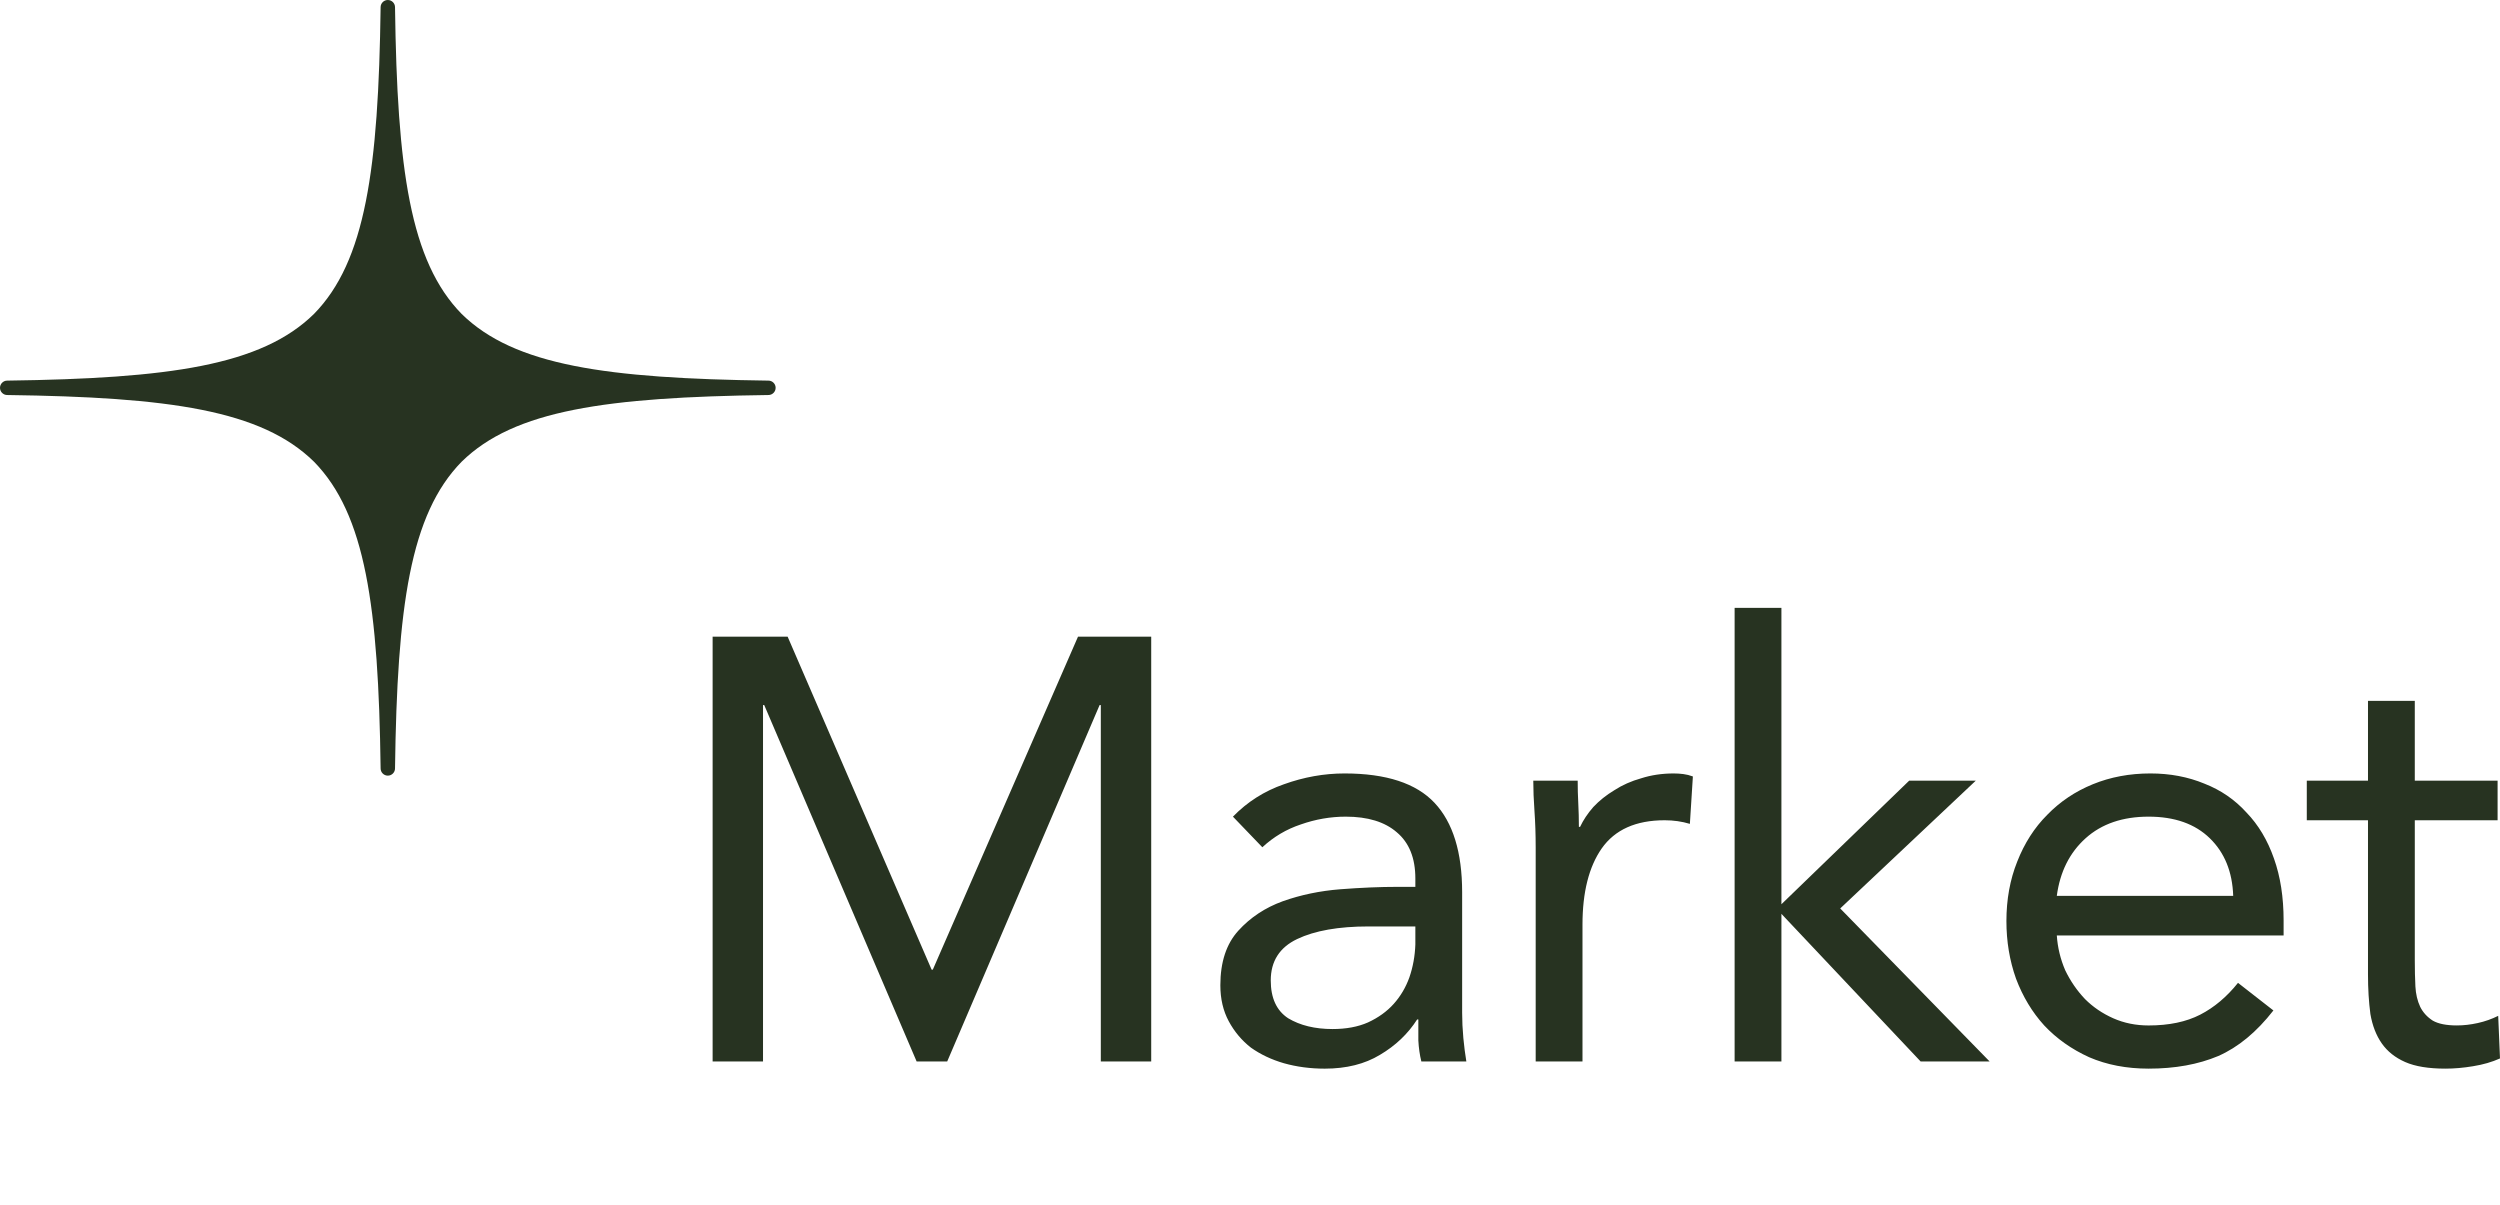
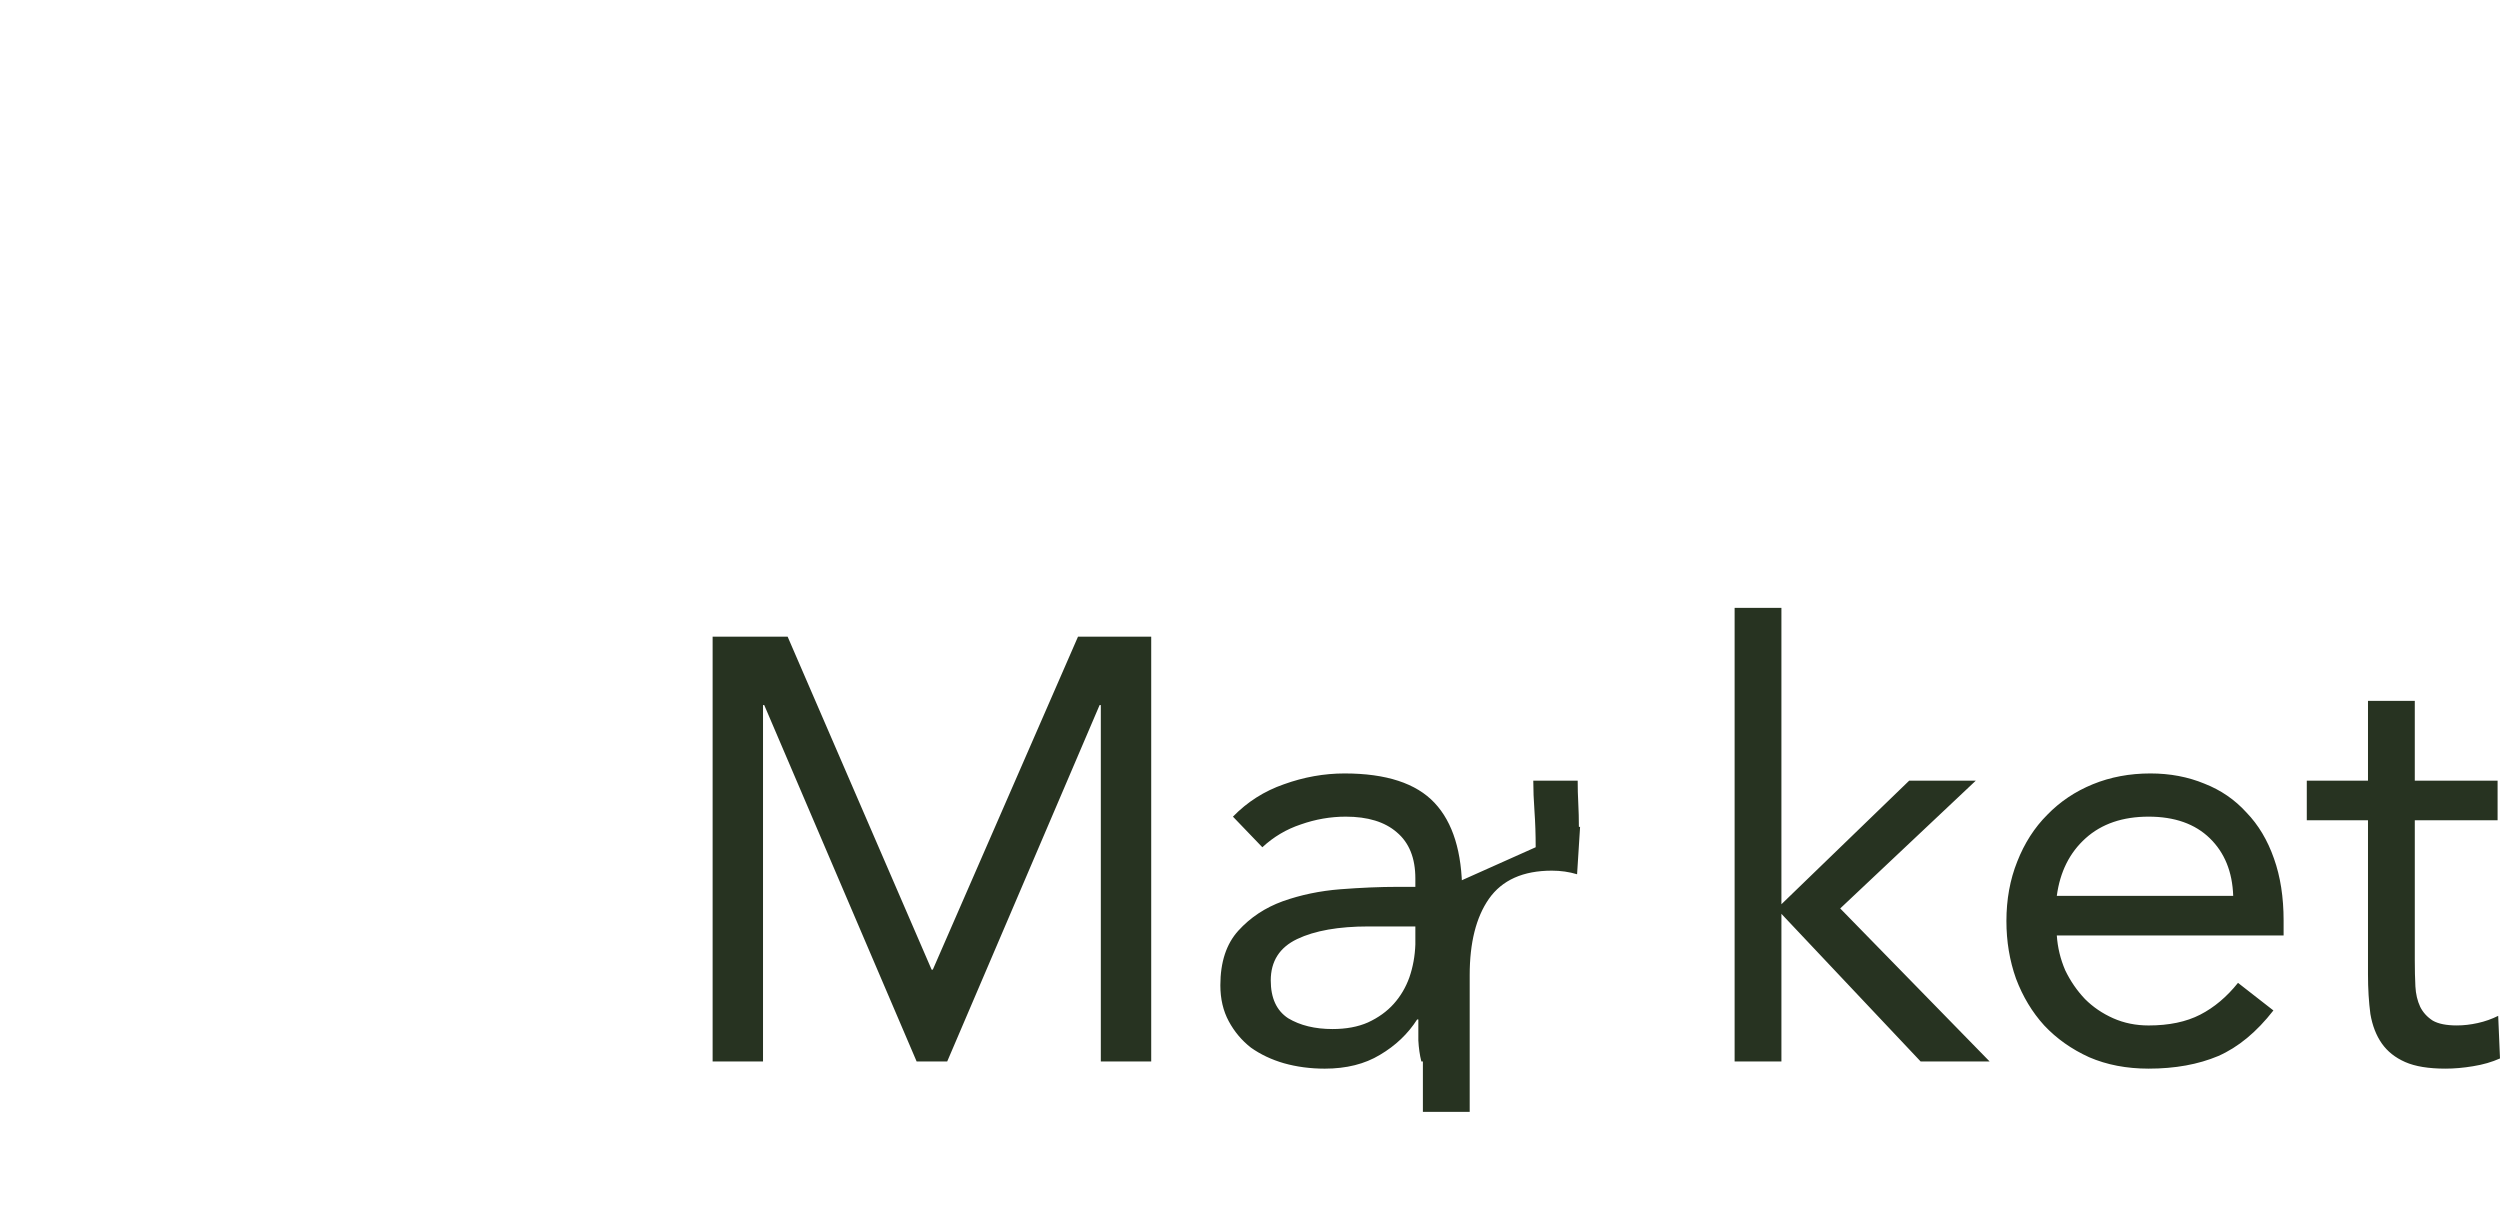
<svg xmlns="http://www.w3.org/2000/svg" id="Layer_1" data-name="Layer 1" viewBox="0 0 279.049 134.551">
  <defs>
    <style>
      .cls-1 {
        fill: #273321;
      }
    </style>
  </defs>
-   <path class="cls-1" d="M79.543,71.062h8.371l16.073,37.169h.134l16.207-37.169h8.17v47.416h-5.625v-39.781h-.134l-17.011,39.781h-3.415l-17.011-39.781h-.134v39.781h-5.625v-47.416ZM137.621,91.154c1.608-1.652,3.505-2.857,5.693-3.616,2.232-.804,4.487-1.206,6.764-1.206,4.643,0,7.992,1.094,10.046,3.282,2.053,2.188,3.08,5.514,3.08,9.979v13.461c0,.893.045,1.83.134,2.813.089.937.201,1.808.335,2.612h-5.023c-.178-.715-.29-1.496-.335-2.344v-2.344h-.134c-1.026,1.607-2.411,2.924-4.152,3.951-1.696,1.027-3.75,1.54-6.161,1.54-1.607,0-3.125-.201-4.554-.603-1.384-.401-2.612-.982-3.683-1.741-1.027-.803-1.853-1.786-2.478-2.947-.625-1.16-.938-2.5-.938-4.018,0-2.589.67-4.621,2.009-6.094,1.34-1.473,2.992-2.567,4.956-3.282,2.009-.714,4.152-1.16,6.429-1.339,2.322-.179,4.443-.268,6.362-.268h2.01v-.938c0-2.277-.693-3.996-2.077-5.157-1.339-1.161-3.236-1.741-5.692-1.741-1.697,0-3.371.29-5.023.871-1.607.536-3.036,1.384-4.286,2.545l-3.282-3.415ZM152.757,103.409c-3.349,0-6.005.469-7.97,1.407-1.964.937-2.946,2.477-2.946,4.62,0,1.965.647,3.371,1.942,4.22,1.339.803,2.991,1.205,4.956,1.205,1.518,0,2.835-.245,3.951-.737,1.161-.535,2.121-1.227,2.88-2.076.759-.848,1.339-1.83,1.741-2.946.402-1.161.625-2.389.67-3.684v-2.009h-5.224ZM171.412,94.569c0-1.429-.045-2.768-.134-4.018-.089-1.25-.134-2.389-.134-3.415h4.956c0,.848.022,1.697.067,2.545.044.848.067,1.719.067,2.612h.134c.357-.759.848-1.496,1.473-2.21.67-.714,1.451-1.339,2.344-1.875.893-.581,1.897-1.027,3.014-1.34,1.116-.357,2.321-.536,3.616-.536.357,0,.714.022,1.072.067.357.045.714.134,1.071.268l-.335,5.291c-.893-.268-1.83-.402-2.812-.402-3.215,0-5.559,1.049-7.032,3.148-1.429,2.054-2.143,4.889-2.143,8.505v15.27h-5.224v-23.909ZM193.617,67.848h5.224v33.083l14.264-13.796h7.434l-15.135,14.265,16.675,17.078h-7.701l-15.537-16.475v16.475h-5.224v-50.63ZM253.757,112.785c-1.876,2.411-3.929,4.108-6.162,5.09-2.232.937-4.822,1.406-7.768,1.406-2.456,0-4.666-.424-6.63-1.272-1.965-.893-3.639-2.076-5.023-3.55-1.34-1.473-2.389-3.214-3.148-5.223-.714-2.01-1.071-4.153-1.071-6.43,0-2.411.401-4.621,1.205-6.63.804-2.054,1.92-3.795,3.349-5.224,1.428-1.473,3.125-2.612,5.089-3.415,1.965-.804,4.108-1.206,6.43-1.206,2.187,0,4.196.38,6.027,1.139,1.83.714,3.393,1.786,4.688,3.215,1.339,1.384,2.366,3.103,3.081,5.157.714,2.009,1.071,4.309,1.071,6.898v1.675h-25.315c.089,1.339.402,2.634.938,3.884.58,1.205,1.317,2.277,2.21,3.215.893.893,1.942,1.607,3.147,2.143,1.206.535,2.523.803,3.952.803,2.277,0,4.196-.402,5.759-1.205,1.563-.804,2.969-1.987,4.219-3.55l3.952,3.081ZM249.269,99.994c-.089-2.679-.959-4.822-2.611-6.429-1.652-1.607-3.929-2.411-6.831-2.411s-5.246.804-7.032,2.411c-1.786,1.607-2.858,3.75-3.215,6.429h19.689ZM278.781,91.555h-9.242v15.671c0,1.027.022,1.987.067,2.88.045.848.223,1.607.536,2.277.312.625.781,1.139,1.406,1.541.625.357,1.518.535,2.679.535.759,0,1.54-.089,2.344-.268.804-.178,1.563-.446,2.277-.803l.201,4.755c-.893.402-1.898.692-3.014.87-1.071.179-2.098.268-3.08.268-1.876,0-3.371-.245-4.487-.736-1.117-.492-1.987-1.184-2.612-2.077-.625-.893-1.049-1.986-1.273-3.281-.178-1.34-.268-2.813-.268-4.42v-17.212h-6.831v-4.42h6.831v-8.907h5.224v8.907h9.242v4.42Z" />
-   <path class="cls-1" d="M42.484.804c-.241,18.057-1.681,28.368-7.44,34.24-5.872,5.767-16.183,7.199-34.24,7.44-.442,0-.804.362-.804.804s.362.804.804.804c18.057.241,28.368,1.673,34.24,7.44,5.759,5.871,7.199,16.183,7.44,34.24,0,.442.362.804.804.804s.804-.362.804-.804c.241-18.057,1.681-28.368,7.44-34.24,5.872-5.767,16.183-7.199,34.24-7.44.442,0,.804-.362.804-.804s-.362-.804-.804-.804c-18.057-.241-28.368-1.673-34.24-7.44-5.759-5.871-7.199-16.183-7.44-34.24,0-.442-.362-.804-.804-.804s-.804.362-.804.804Z" />
+   <path class="cls-1" d="M79.543,71.062h8.371l16.073,37.169h.134l16.207-37.169h8.17v47.416h-5.625v-39.781h-.134l-17.011,39.781h-3.415l-17.011-39.781h-.134v39.781h-5.625v-47.416ZM137.621,91.154c1.608-1.652,3.505-2.857,5.693-3.616,2.232-.804,4.487-1.206,6.764-1.206,4.643,0,7.992,1.094,10.046,3.282,2.053,2.188,3.08,5.514,3.08,9.979v13.461c0,.893.045,1.83.134,2.813.089.937.201,1.808.335,2.612h-5.023c-.178-.715-.29-1.496-.335-2.344v-2.344h-.134c-1.026,1.607-2.411,2.924-4.152,3.951-1.696,1.027-3.75,1.54-6.161,1.54-1.607,0-3.125-.201-4.554-.603-1.384-.401-2.612-.982-3.683-1.741-1.027-.803-1.853-1.786-2.478-2.947-.625-1.16-.938-2.5-.938-4.018,0-2.589.67-4.621,2.009-6.094,1.34-1.473,2.992-2.567,4.956-3.282,2.009-.714,4.152-1.16,6.429-1.339,2.322-.179,4.443-.268,6.362-.268h2.01v-.938c0-2.277-.693-3.996-2.077-5.157-1.339-1.161-3.236-1.741-5.692-1.741-1.697,0-3.371.29-5.023.871-1.607.536-3.036,1.384-4.286,2.545l-3.282-3.415ZM152.757,103.409c-3.349,0-6.005.469-7.97,1.407-1.964.937-2.946,2.477-2.946,4.62,0,1.965.647,3.371,1.942,4.22,1.339.803,2.991,1.205,4.956,1.205,1.518,0,2.835-.245,3.951-.737,1.161-.535,2.121-1.227,2.88-2.076.759-.848,1.339-1.83,1.741-2.946.402-1.161.625-2.389.67-3.684v-2.009h-5.224ZM171.412,94.569c0-1.429-.045-2.768-.134-4.018-.089-1.25-.134-2.389-.134-3.415h4.956c0,.848.022,1.697.067,2.545.044.848.067,1.719.067,2.612h.134l-.335,5.291c-.893-.268-1.83-.402-2.812-.402-3.215,0-5.559,1.049-7.032,3.148-1.429,2.054-2.143,4.889-2.143,8.505v15.27h-5.224v-23.909ZM193.617,67.848h5.224v33.083l14.264-13.796h7.434l-15.135,14.265,16.675,17.078h-7.701l-15.537-16.475v16.475h-5.224v-50.63ZM253.757,112.785c-1.876,2.411-3.929,4.108-6.162,5.09-2.232.937-4.822,1.406-7.768,1.406-2.456,0-4.666-.424-6.63-1.272-1.965-.893-3.639-2.076-5.023-3.55-1.34-1.473-2.389-3.214-3.148-5.223-.714-2.01-1.071-4.153-1.071-6.43,0-2.411.401-4.621,1.205-6.63.804-2.054,1.92-3.795,3.349-5.224,1.428-1.473,3.125-2.612,5.089-3.415,1.965-.804,4.108-1.206,6.43-1.206,2.187,0,4.196.38,6.027,1.139,1.83.714,3.393,1.786,4.688,3.215,1.339,1.384,2.366,3.103,3.081,5.157.714,2.009,1.071,4.309,1.071,6.898v1.675h-25.315c.089,1.339.402,2.634.938,3.884.58,1.205,1.317,2.277,2.21,3.215.893.893,1.942,1.607,3.147,2.143,1.206.535,2.523.803,3.952.803,2.277,0,4.196-.402,5.759-1.205,1.563-.804,2.969-1.987,4.219-3.55l3.952,3.081ZM249.269,99.994c-.089-2.679-.959-4.822-2.611-6.429-1.652-1.607-3.929-2.411-6.831-2.411s-5.246.804-7.032,2.411c-1.786,1.607-2.858,3.75-3.215,6.429h19.689ZM278.781,91.555h-9.242v15.671c0,1.027.022,1.987.067,2.88.045.848.223,1.607.536,2.277.312.625.781,1.139,1.406,1.541.625.357,1.518.535,2.679.535.759,0,1.54-.089,2.344-.268.804-.178,1.563-.446,2.277-.803l.201,4.755c-.893.402-1.898.692-3.014.87-1.071.179-2.098.268-3.08.268-1.876,0-3.371-.245-4.487-.736-1.117-.492-1.987-1.184-2.612-2.077-.625-.893-1.049-1.986-1.273-3.281-.178-1.34-.268-2.813-.268-4.42v-17.212h-6.831v-4.42h6.831v-8.907h5.224v8.907h9.242v4.42Z" />
</svg>